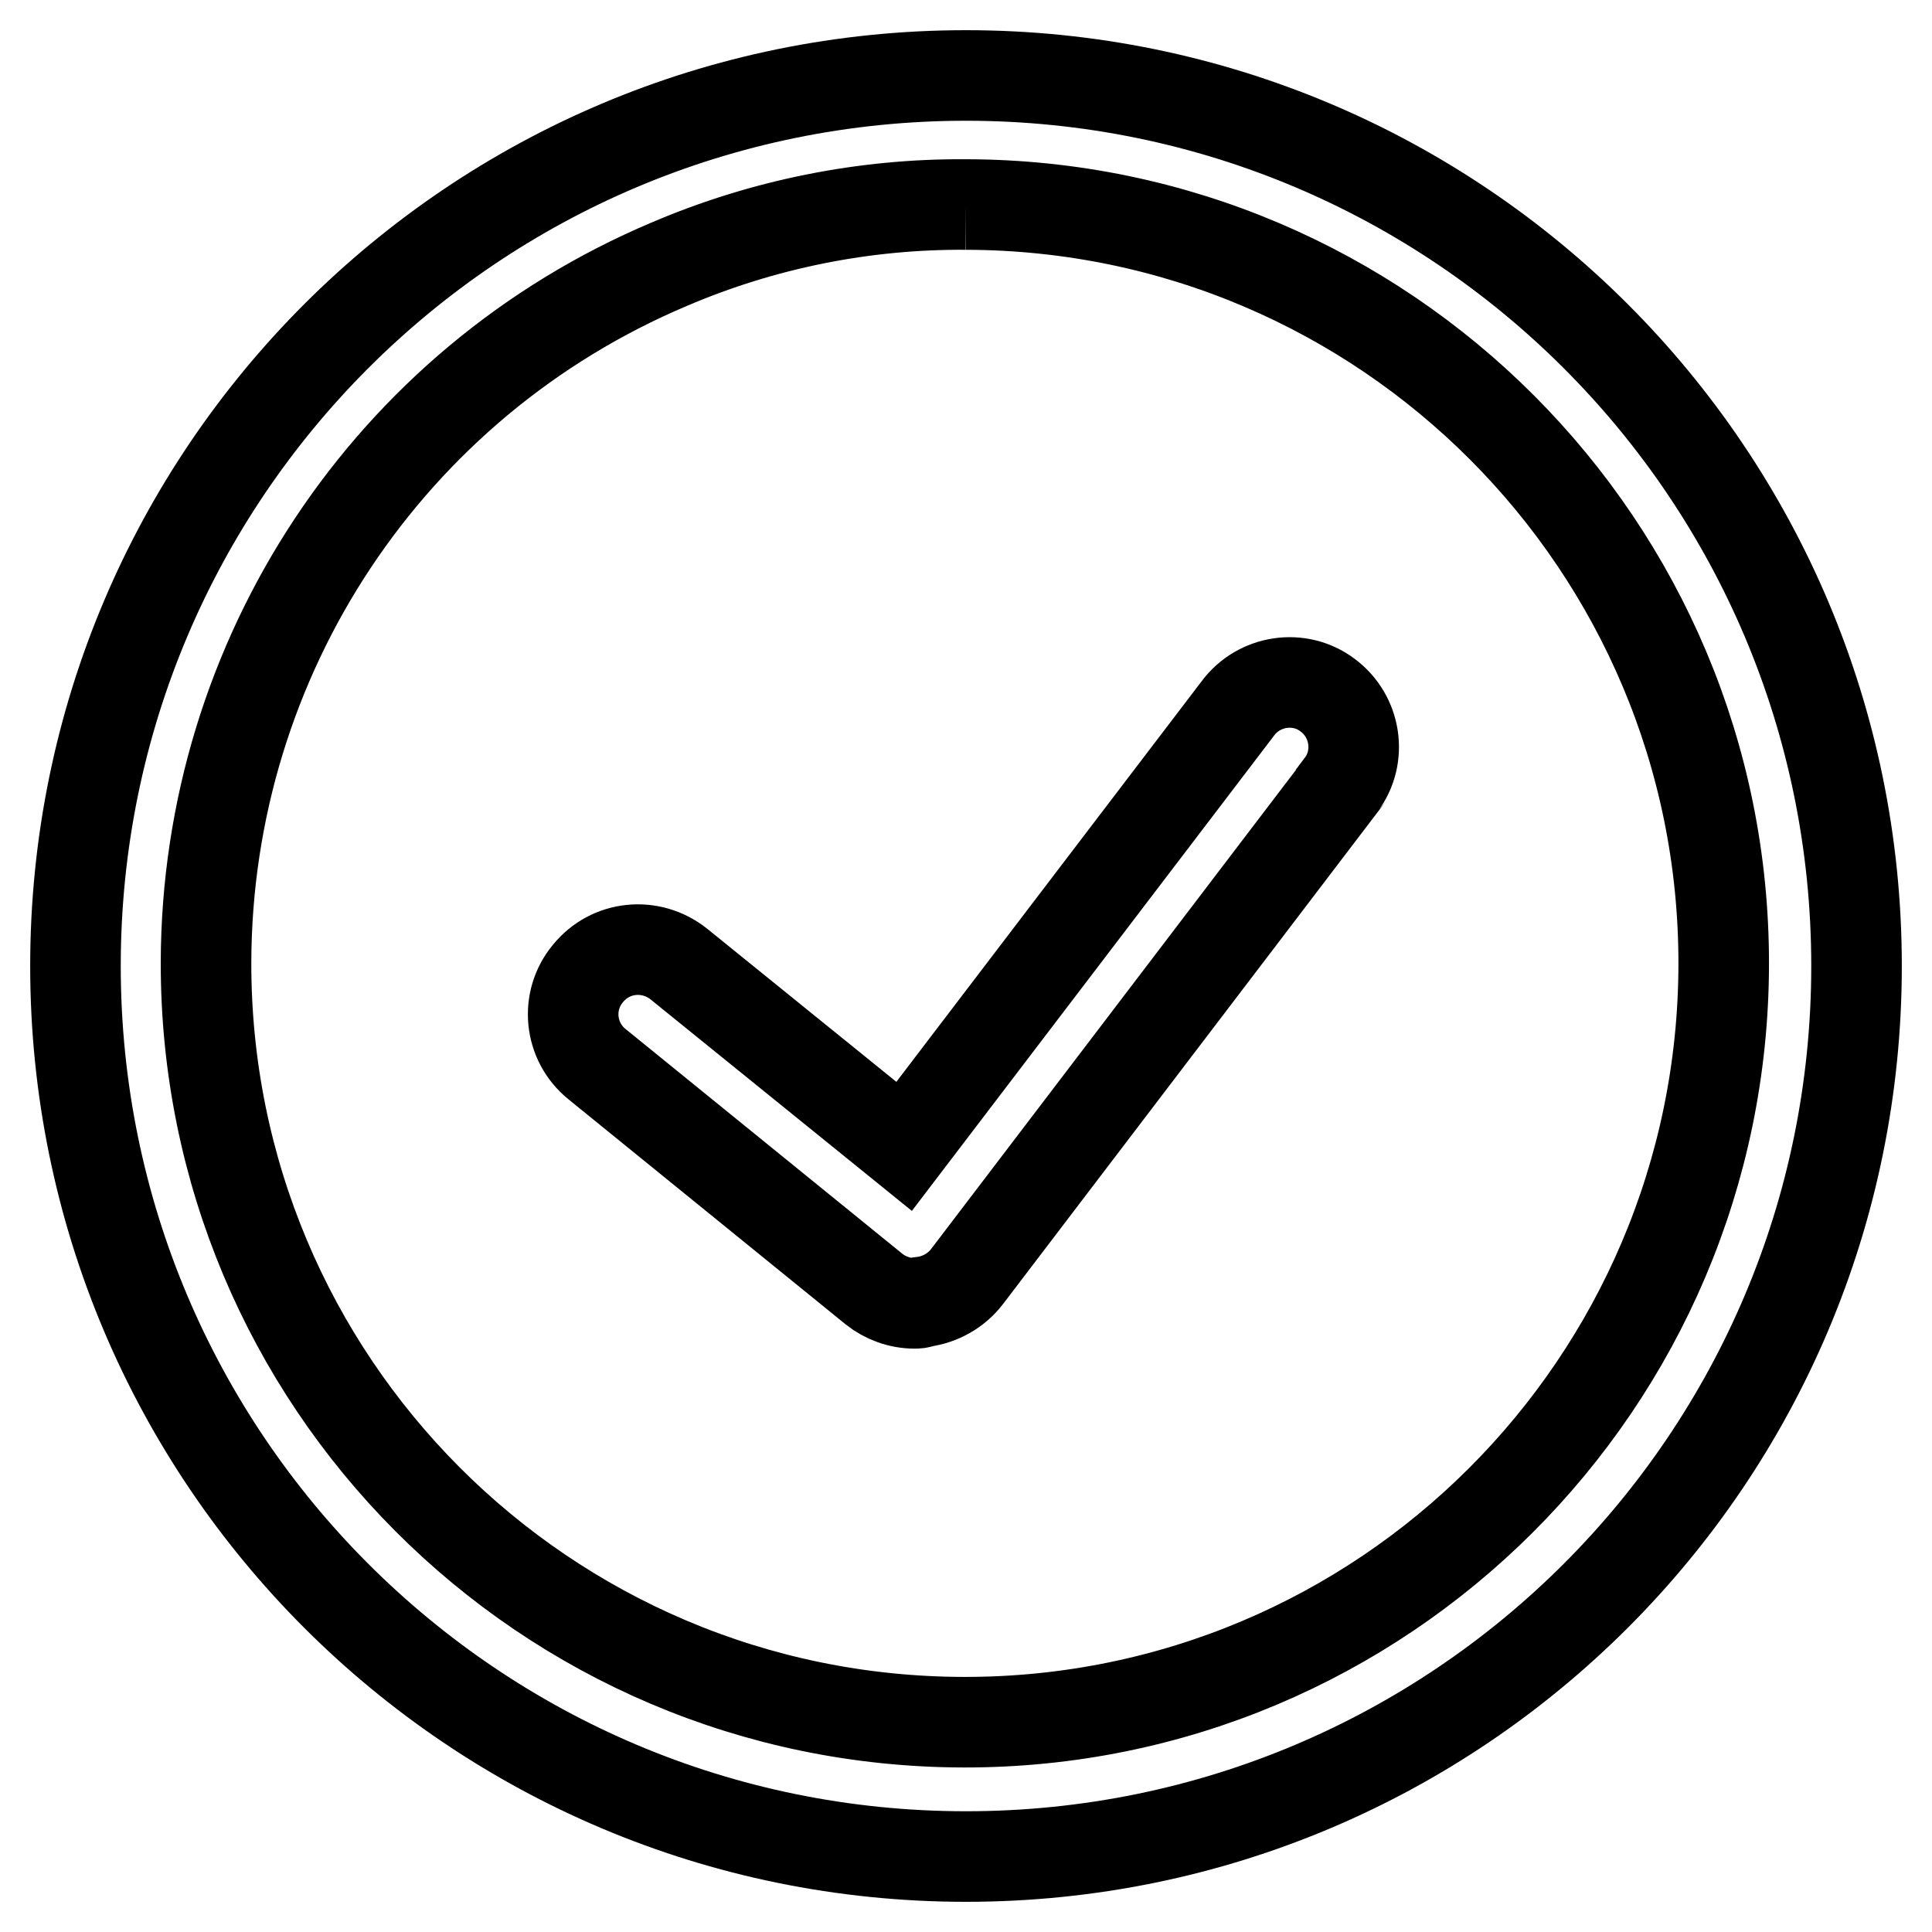
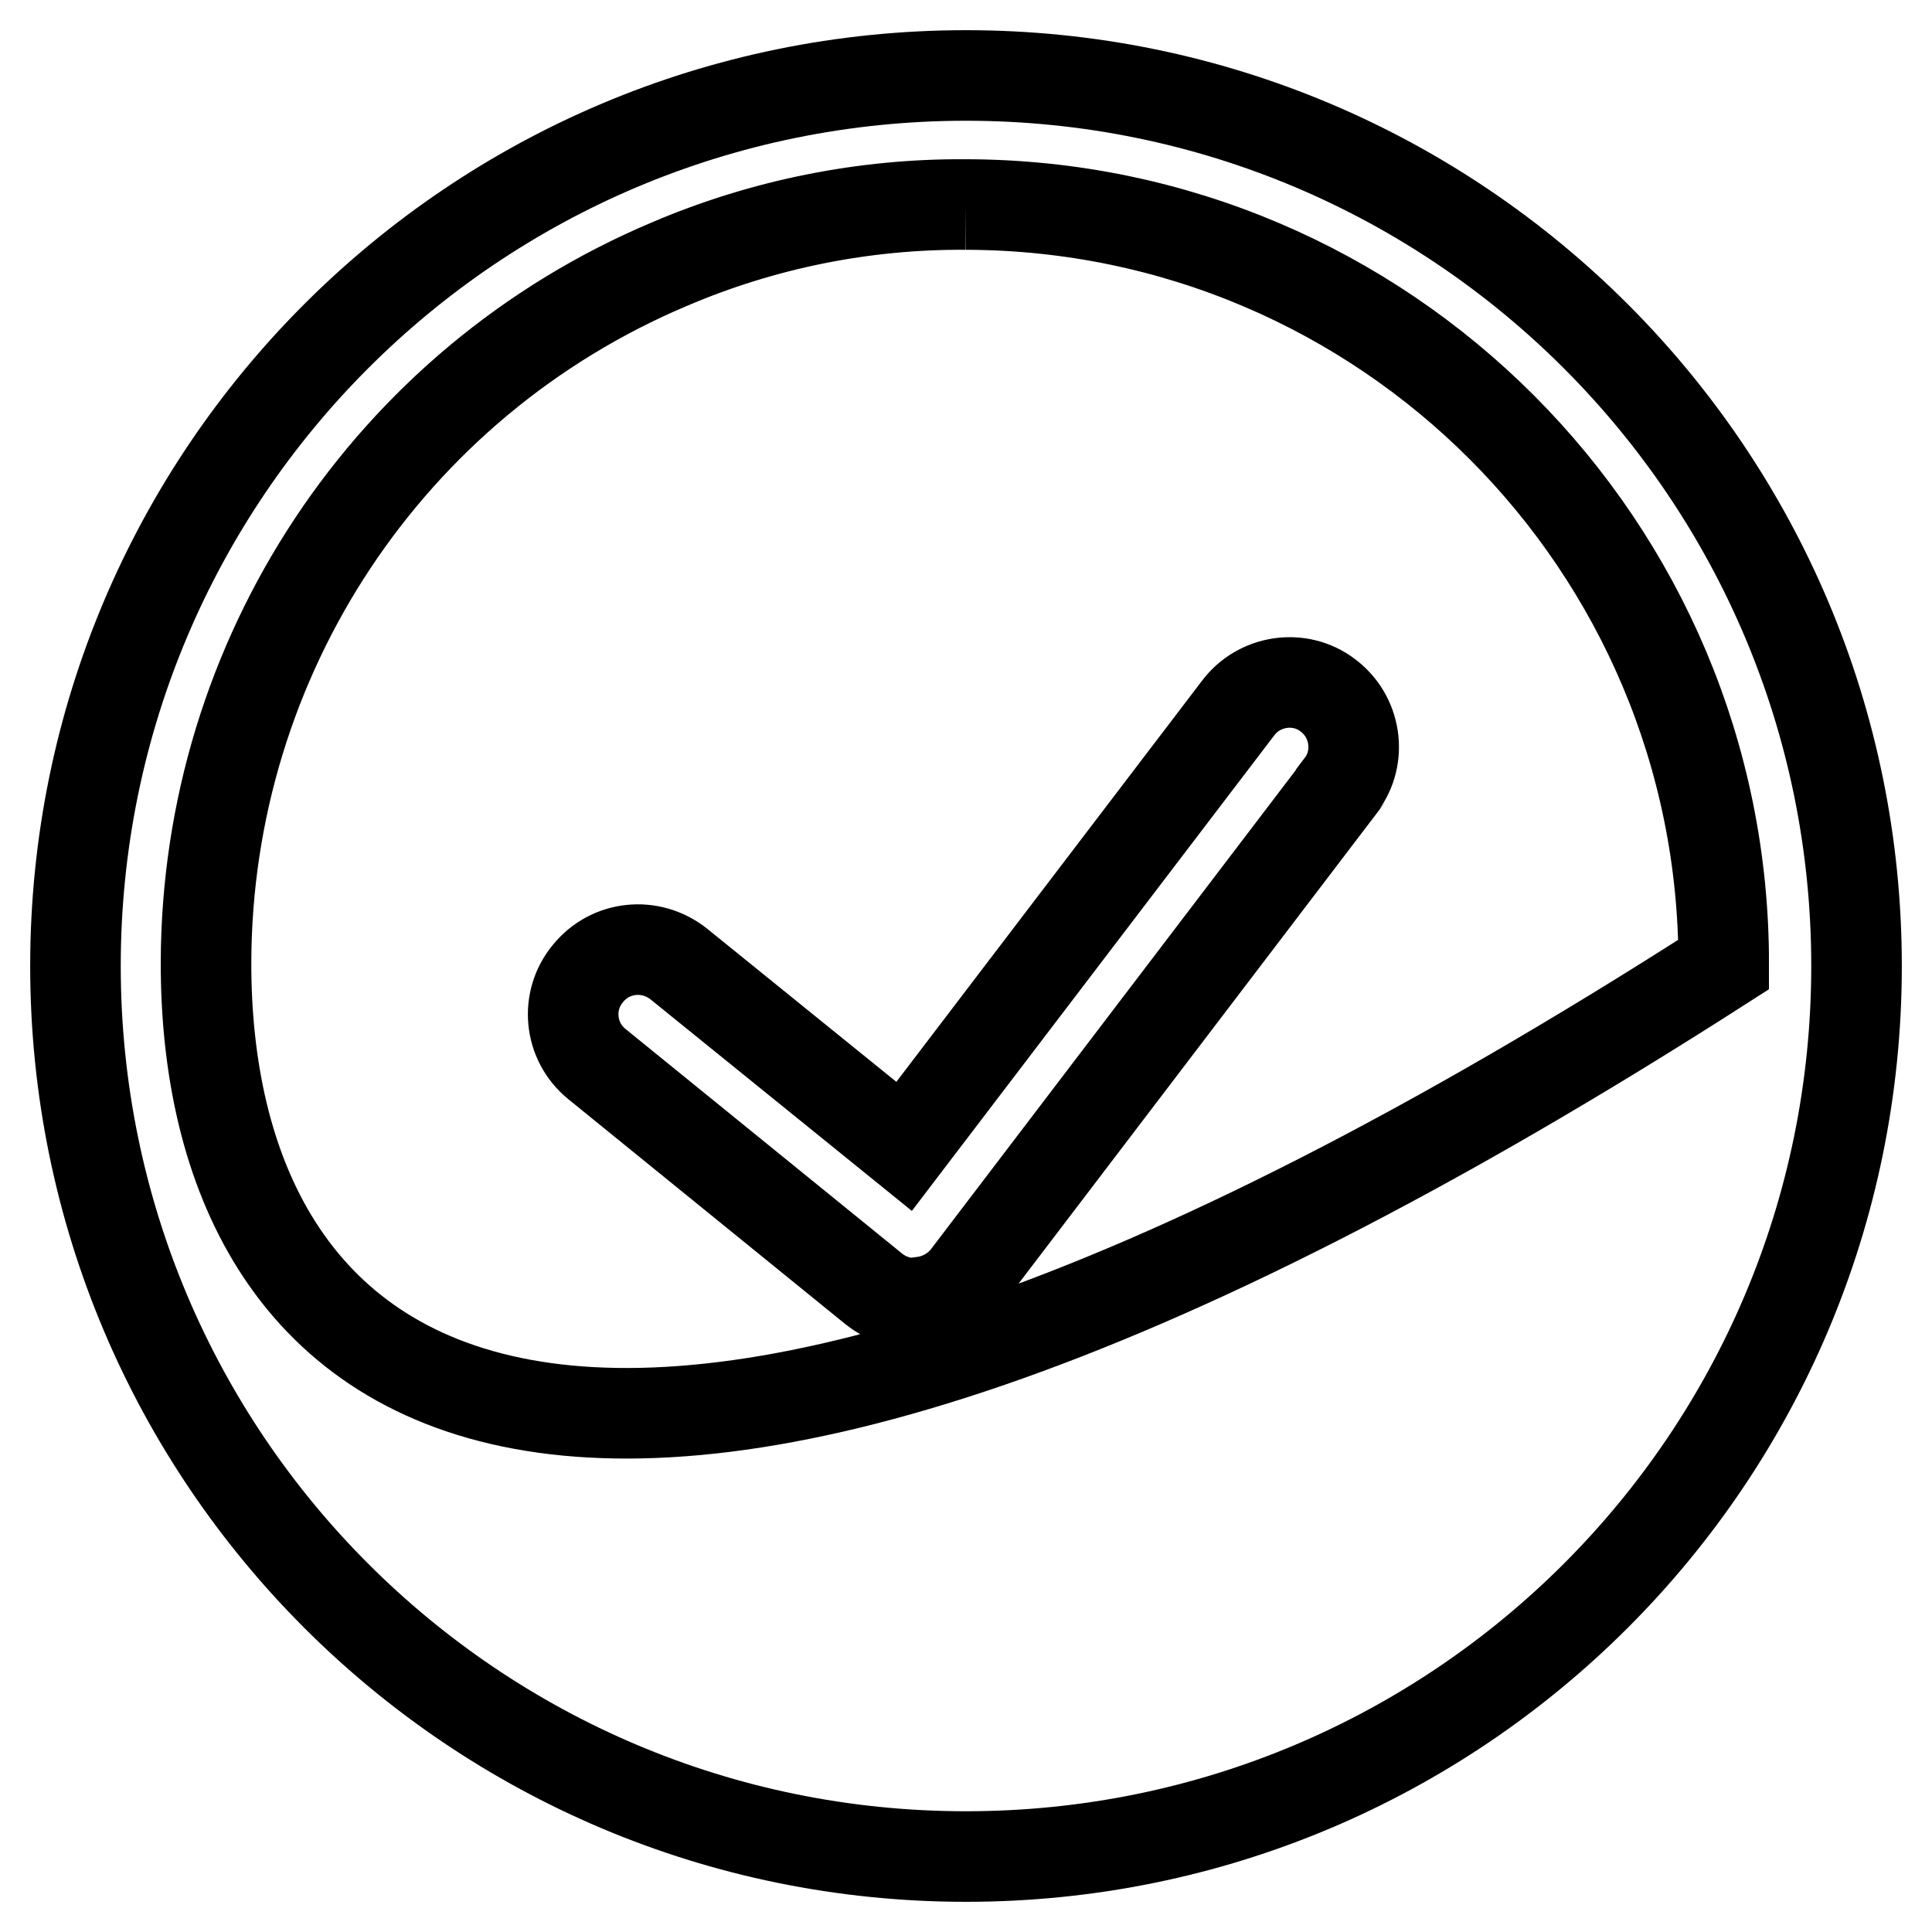
<svg xmlns="http://www.w3.org/2000/svg" version="1.1" x="0px" y="0px" viewBox="0 0 256 256" enable-background="new 0 0 256 256" xml:space="preserve">
  <g>
-     <path stroke-width="12" fill-opacity="0" stroke="#000000" d="M121.2,172.7c-2,0-3.9-0.7-5.4-1.9l-36.7-29.8c-3.7-3-4.2-8.4-1.2-12c3-3.7,8.3-4.2,12-1.3l29.9,24.2 l44.2-58c2.8-3.8,8.2-4.6,11.9-1.8c3.8,2.8,4.6,8.2,1.8,11.9c0,0.1-0.1,0.1-0.1,0.2l-49.5,65c-1.4,1.8-3.5,3-5.8,3.3 C121.8,172.7,121.5,172.7,121.2,172.7L121.2,172.7z M128,27.1c55.5,0.1,100.5,45.2,100.4,100.7c-0.1,55.5-45.2,100.5-100.7,100.4 C72.1,228.1,27.2,183,27.3,127.5C27.4,87.1,51.5,50.7,88.7,35C101.1,29.7,114.5,27,128,27.1 M128,10C62.8,10,10,62.8,10,128 c0,65.2,52.8,118,118,118c65.2,0,118-52.8,118-118C246,62.8,193.2,10,128,10z" />
+     <path stroke-width="12" fill-opacity="0" stroke="#000000" d="M121.2,172.7c-2,0-3.9-0.7-5.4-1.9l-36.7-29.8c-3.7-3-4.2-8.4-1.2-12c3-3.7,8.3-4.2,12-1.3l29.9,24.2 l44.2-58c2.8-3.8,8.2-4.6,11.9-1.8c3.8,2.8,4.6,8.2,1.8,11.9c0,0.1-0.1,0.1-0.1,0.2l-49.5,65c-1.4,1.8-3.5,3-5.8,3.3 C121.8,172.7,121.5,172.7,121.2,172.7L121.2,172.7z M128,27.1c55.5,0.1,100.5,45.2,100.4,100.7C72.1,228.1,27.2,183,27.3,127.5C27.4,87.1,51.5,50.7,88.7,35C101.1,29.7,114.5,27,128,27.1 M128,10C62.8,10,10,62.8,10,128 c0,65.2,52.8,118,118,118c65.2,0,118-52.8,118-118C246,62.8,193.2,10,128,10z" />
  </g>
</svg>